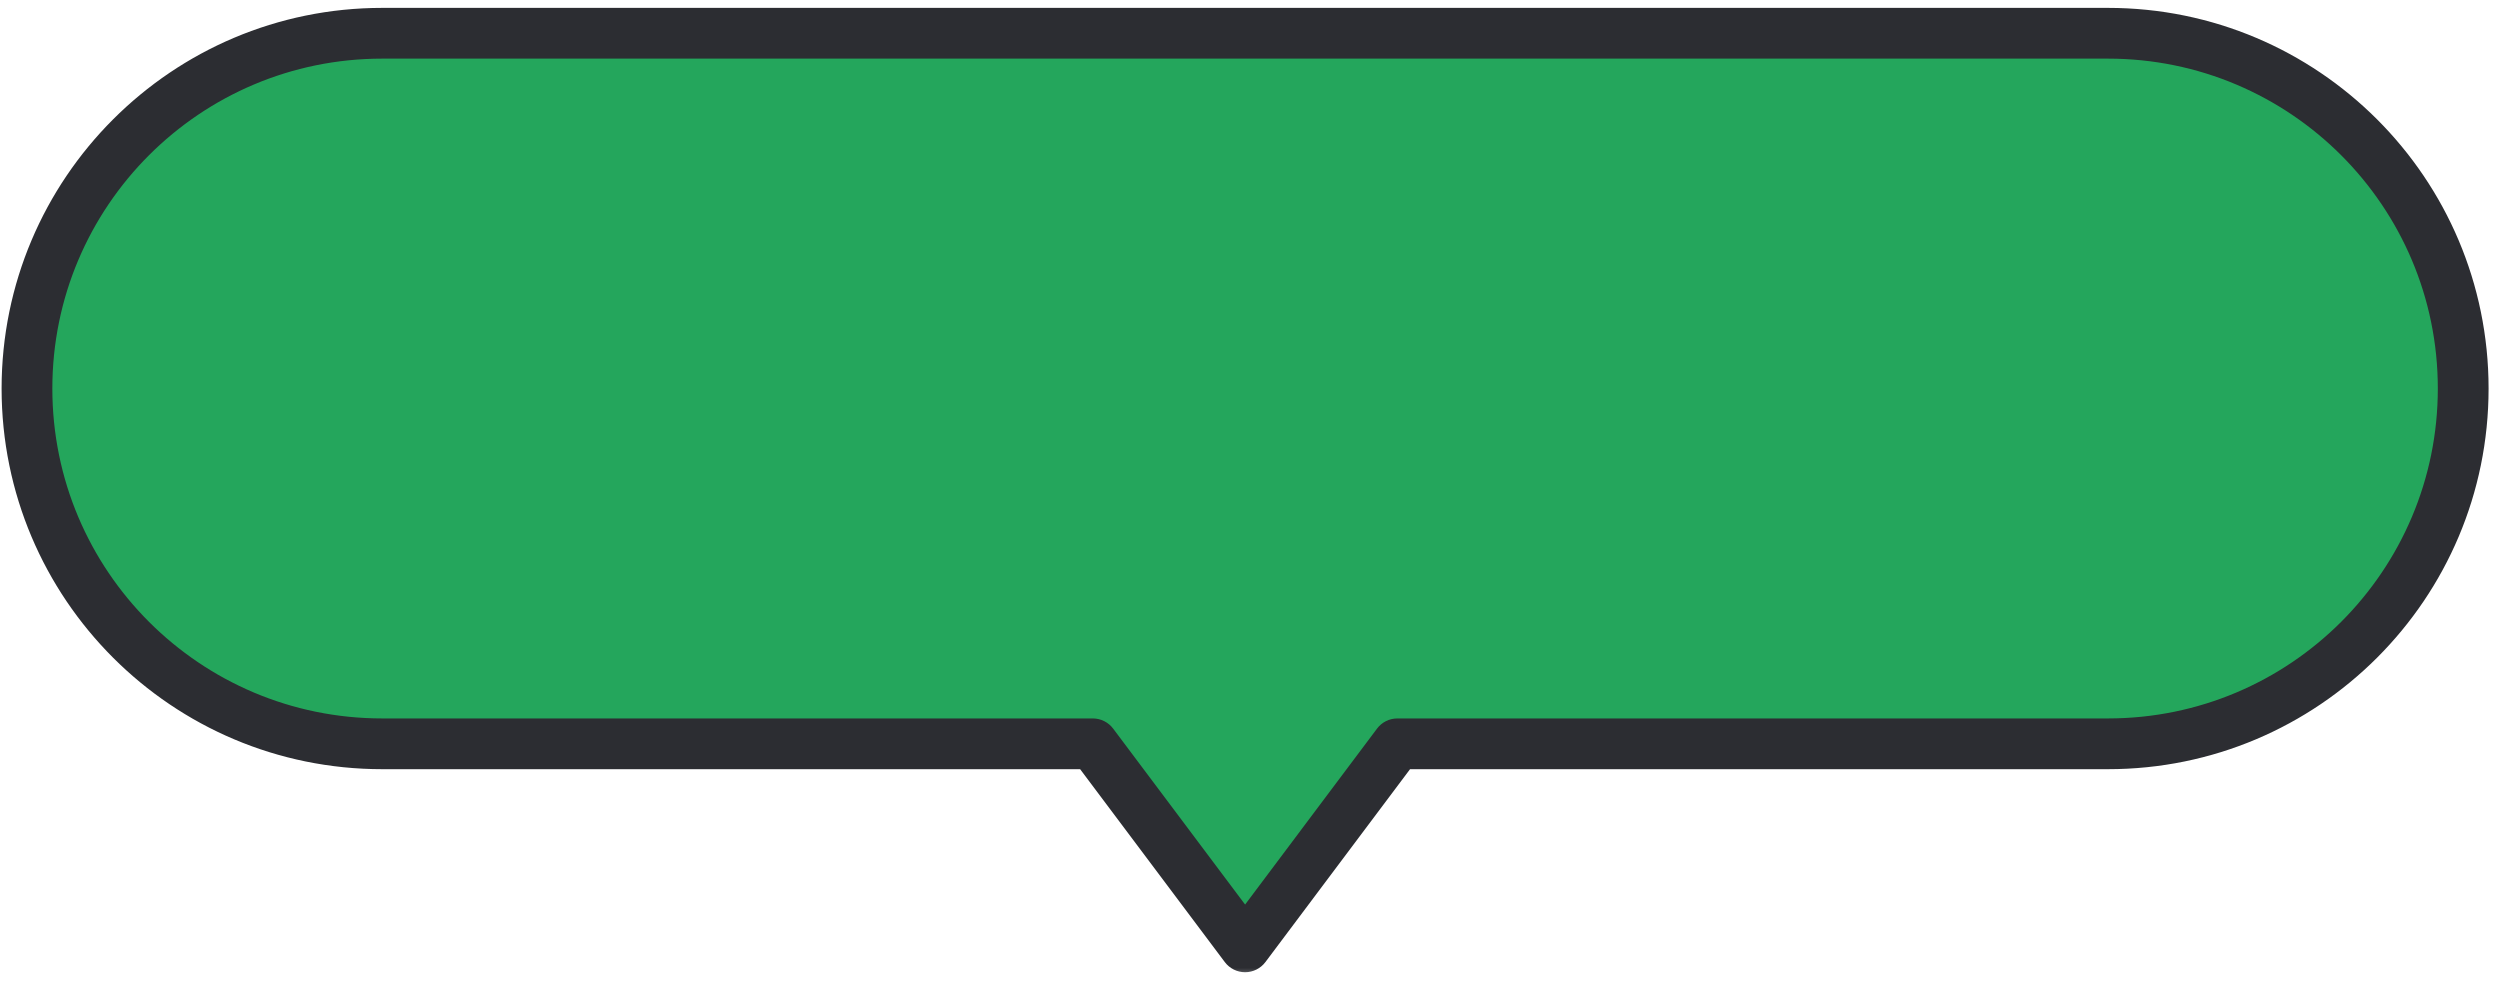
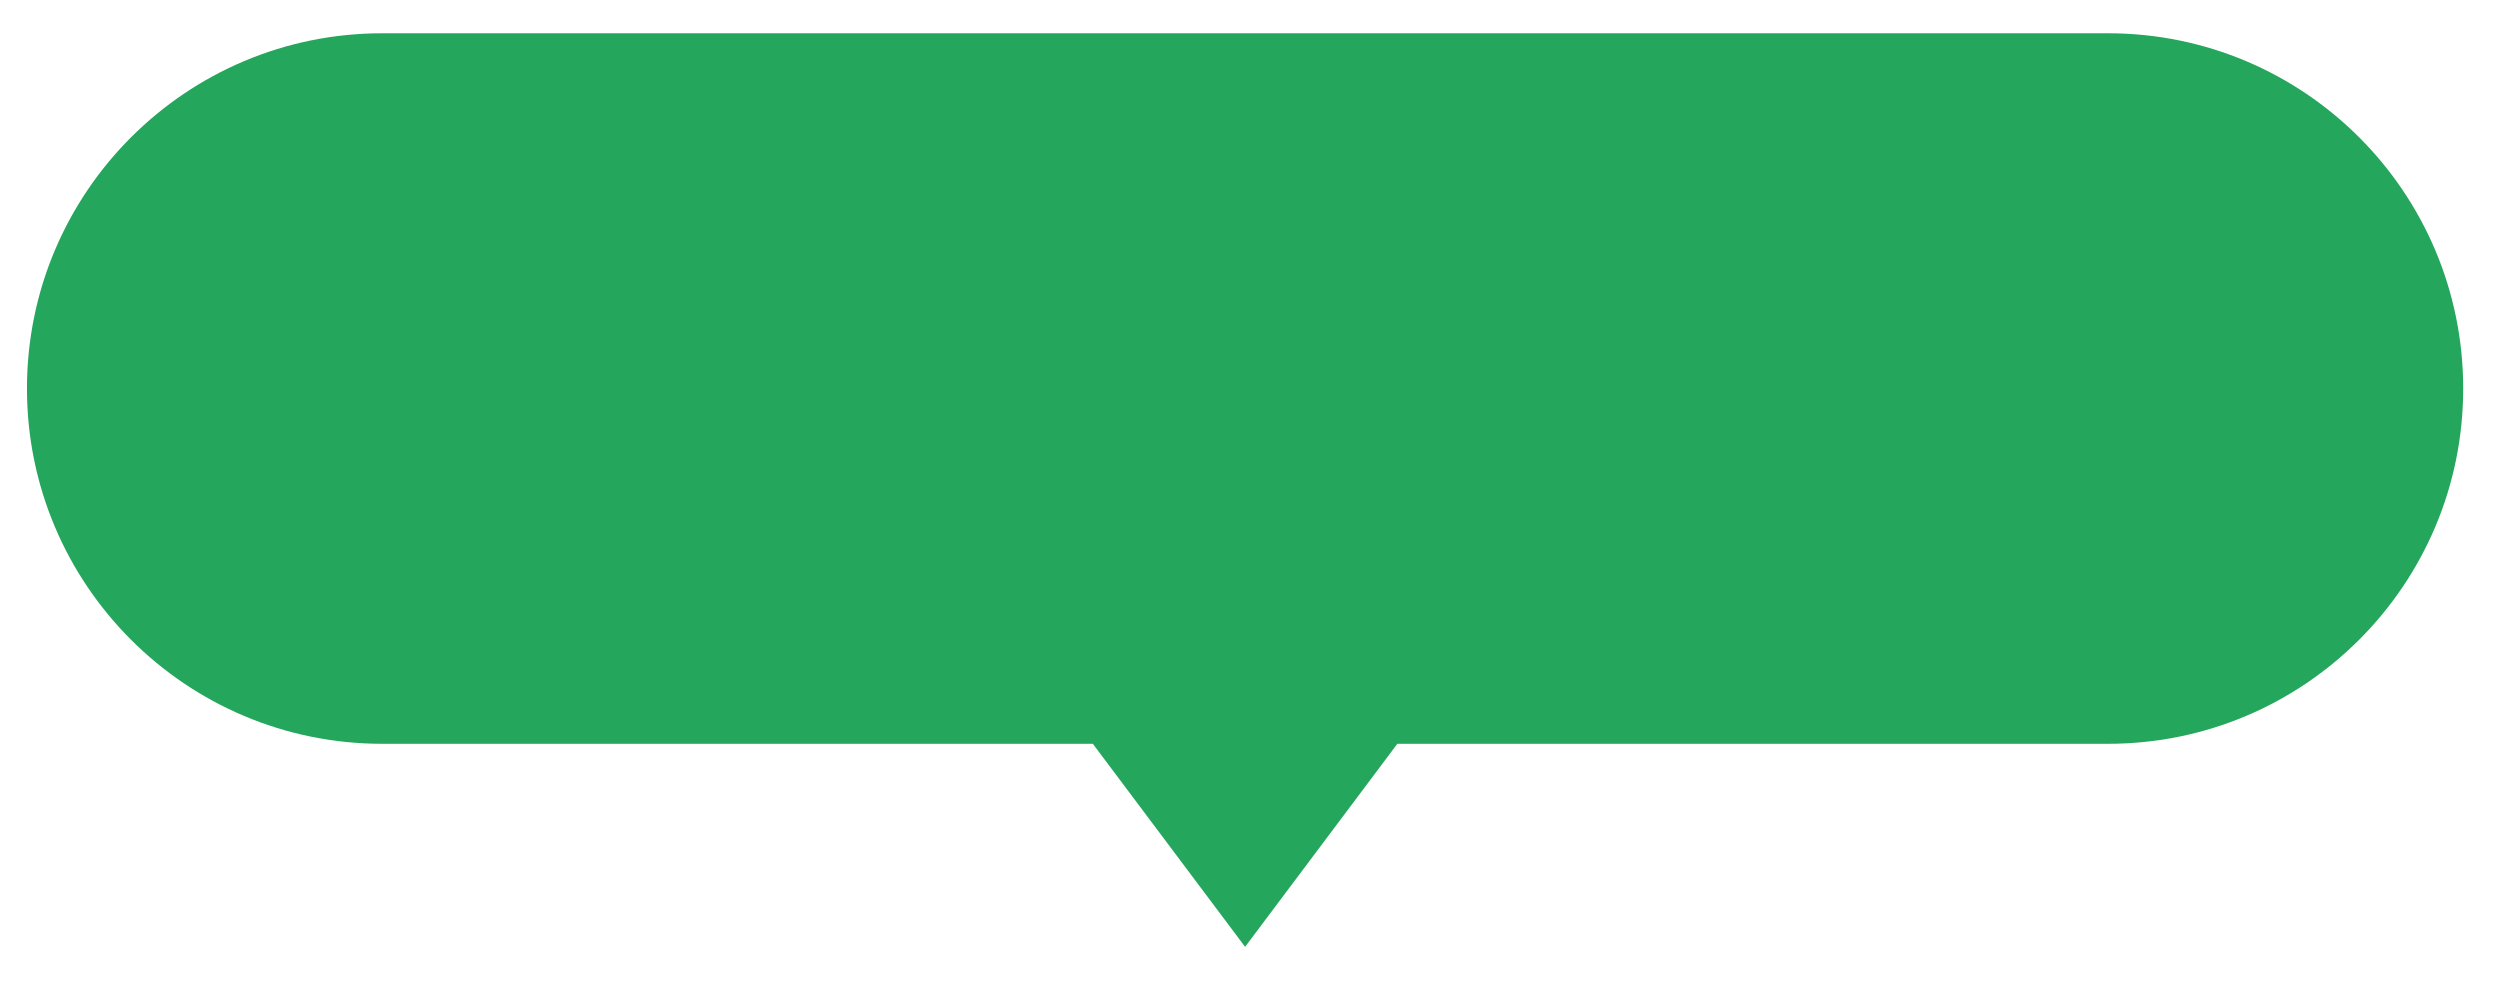
<svg xmlns="http://www.w3.org/2000/svg" width="111" height="44" viewBox="0 0 111 44" fill="none">
  <mask id="path-1-outside-1_2128_568" maskUnits="userSpaceOnUse" x="-0.803" y="-0.523" width="112" height="44" fill="black">
    <rect fill="white" x="-0.803" y="-0.523" width="112" height="44" />
-     <path d="M55.282 42.04L48.522 33.025H16.972C8.26 33.025 1.197 25.963 1.197 17.251C1.197 8.539 8.26 1.477 16.972 1.477H93.592C102.304 1.477 109.366 8.539 109.366 17.251C109.366 25.963 102.304 33.025 93.592 33.025H62.042L55.282 42.04Z" />
  </mask>
  <path d="M55.282 42.04L48.522 33.025H16.972C8.26 33.025 1.197 25.963 1.197 17.251C1.197 8.539 8.26 1.477 16.972 1.477H93.592C102.304 1.477 109.366 8.539 109.366 17.251C109.366 25.963 102.304 33.025 93.592 33.025H62.042L55.282 42.04Z" fill="#24A65C" />
-   <path d="M55.282 42.04L54.381 42.716C54.594 43 54.928 43.167 55.282 43.167C55.637 43.167 55.971 43 56.184 42.716L55.282 42.04ZM48.522 33.025L49.423 32.349C49.21 32.066 48.876 31.899 48.522 31.899V33.025ZM16.972 33.025L16.972 34.152H16.972V33.025ZM1.197 17.251L0.071 17.251V17.251H1.197ZM16.972 1.477V0.35H16.972L16.972 1.477ZM93.592 1.477L93.592 0.35H93.592V1.477ZM109.366 17.251H110.493V17.251L109.366 17.251ZM93.592 33.025V34.152H93.592L93.592 33.025ZM62.042 33.025V31.899C61.687 31.899 61.353 32.066 61.141 32.349L62.042 33.025ZM55.282 42.04L56.184 41.364L49.423 32.349L48.522 33.025L47.62 33.701L54.381 42.716L55.282 42.04ZM48.522 33.025V31.899H16.972V33.025V34.152H48.522V33.025ZM16.972 33.025L16.972 31.899C8.882 31.898 2.324 25.341 2.324 17.251H1.197H0.071C0.071 26.585 7.637 34.152 16.972 34.152L16.972 33.025ZM1.197 17.251L2.324 17.251C2.324 9.161 8.882 2.603 16.972 2.603L16.972 1.477L16.972 0.35C7.637 0.35 0.071 7.917 0.071 17.251L1.197 17.251ZM16.972 1.477V2.603H93.592V1.477V0.35H16.972V1.477ZM93.592 1.477L93.592 2.603C101.681 2.603 108.239 9.161 108.239 17.251L109.366 17.251L110.493 17.251C110.493 7.917 102.926 0.35 93.592 0.35L93.592 1.477ZM109.366 17.251H108.239C108.239 25.341 101.682 31.898 93.592 31.899L93.592 33.025L93.592 34.152C102.926 34.152 110.493 26.585 110.493 17.251H109.366ZM93.592 33.025V31.899H62.042V33.025V34.152H93.592V33.025ZM62.042 33.025L61.141 32.349L54.381 41.364L55.282 42.04L56.184 42.716L62.944 33.701L62.042 33.025Z" fill="#2C2D32" mask="url(#path-1-outside-1_2128_568)" />
</svg>